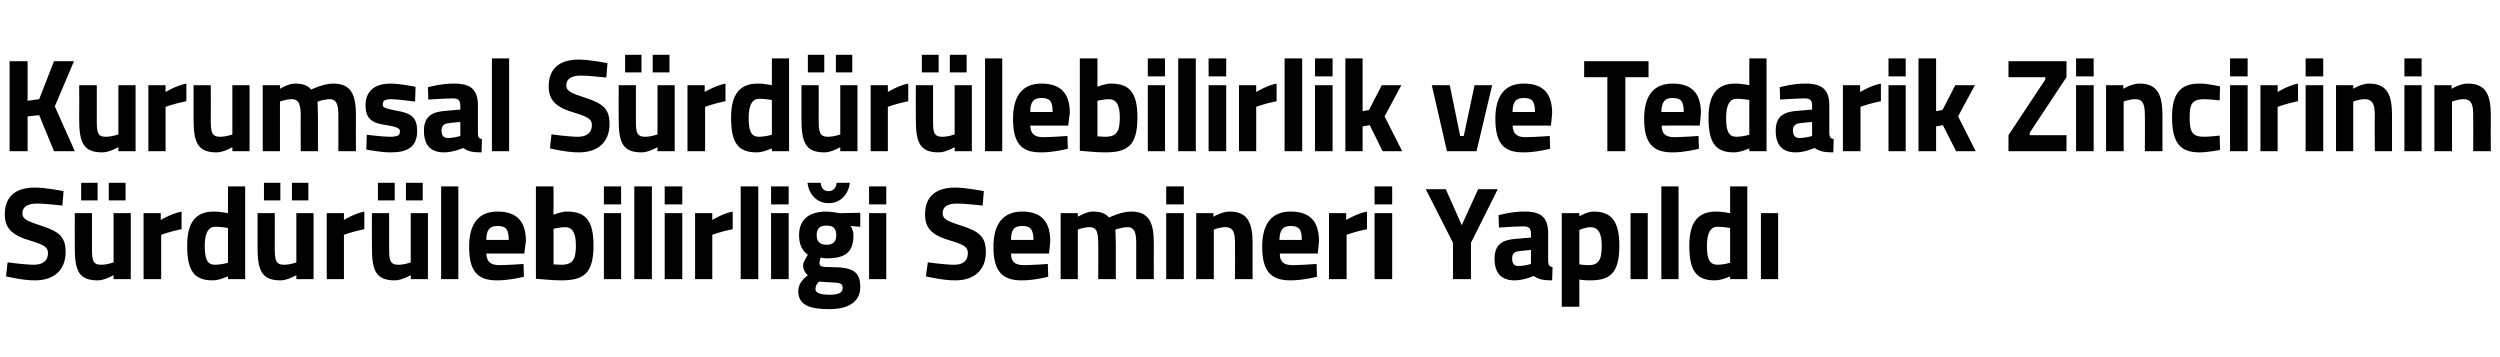
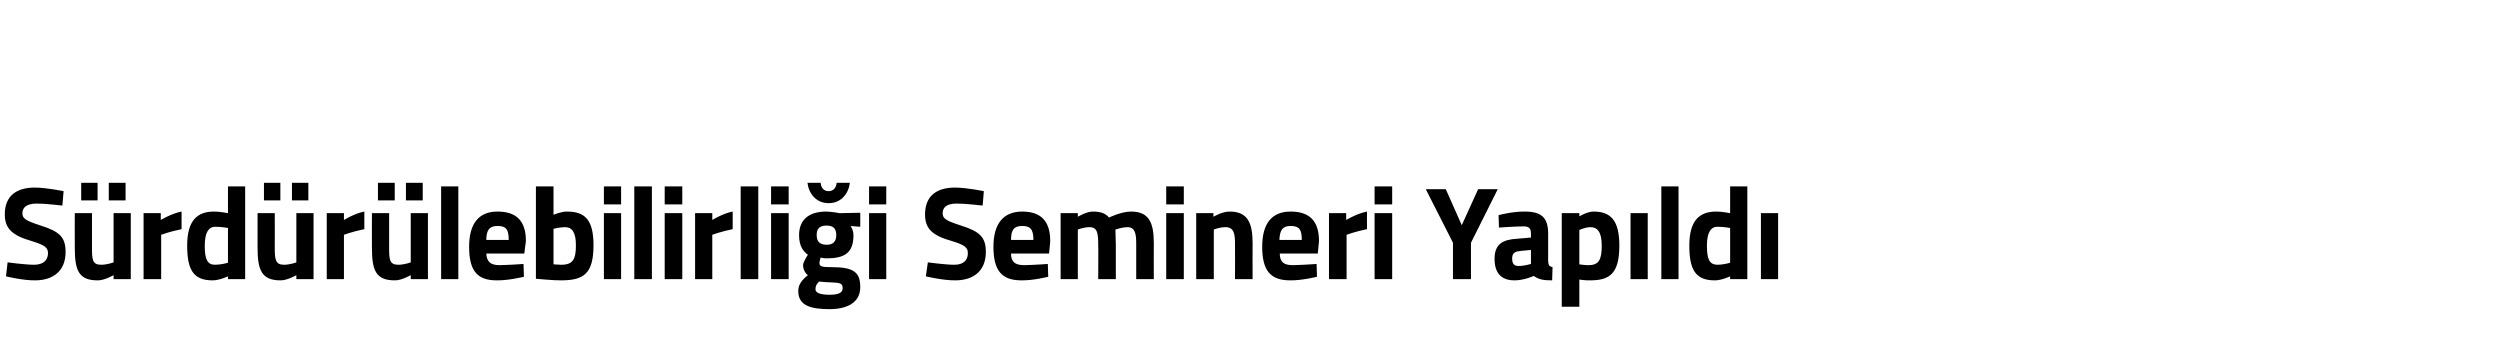
<svg xmlns="http://www.w3.org/2000/svg" version="1.1" width="625.1px" height="89.3px" viewBox="0 -8 625.1 89.3" style="top:-8px">
  <desc>Kurumsal S rd r lebilirlik ve Tedarik Zincirinin S rd r lebilirli i Semineri Yap ld</desc>
  <defs />
  <g id="Polygon365875">
    <path d="M 15.6 43.4 C 15.6 43.4 11.03 42.87 9.2 42.9 C 6.8 42.9 5.6 43.8 5.6 45.3 C 5.6 46.7 6.5 47.2 10.2 48.4 C 14.9 49.9 16.4 51.3 16.4 55 C 16.4 59.9 13.1 62.1 8.8 62.1 C 5.79 62.15 1.5 61.1 1.5 61.1 L 1.9 57.6 C 1.9 57.6 6.24 58.19 8.5 58.2 C 10.9 58.2 12 57 12 55.3 C 12 53.9 11.2 53.3 8 52.3 C 3.1 50.9 1.2 49.2 1.2 45.6 C 1.2 40.9 4.2 38.9 8.7 38.9 C 11.64 38.91 15.9 39.8 15.9 39.8 L 15.6 43.4 Z M 28.4 45.3 L 28.4 57.6 C 28.4 57.6 26.88 58.19 25.3 58.2 C 23.1 58.2 23 56.9 23 54 C 23 53.96 23 45.3 23 45.3 L 18.7 45.3 C 18.7 45.3 18.67 53.9 18.7 53.9 C 18.7 59.5 19.6 62.1 24.4 62.1 C 26.08 62.15 28.4 60.8 28.4 60.8 L 28.4 61.8 L 32.7 61.8 L 32.7 45.3 L 28.4 45.3 Z M 20.3 37.7 L 24.4 37.7 L 24.4 42.1 L 20.3 42.1 L 20.3 37.7 Z M 27.2 37.7 L 31.4 37.7 L 31.4 42.1 L 27.2 42.1 L 27.2 37.7 Z M 35.9 45.3 L 40.2 45.3 L 40.2 47 C 40.2 47 42.95 45.35 45.4 44.9 C 45.4 44.9 45.4 49.3 45.4 49.3 C 42.56 49.87 40.3 50.7 40.3 50.7 L 40.3 61.8 L 35.9 61.8 L 35.9 45.3 Z M 61.3 61.8 L 57 61.8 L 57 61.1 C 57 61.1 54.73 62.15 53.1 62.1 C 48.2 62.1 46.8 59.2 46.8 53.4 C 46.8 47.4 49.1 44.9 53.5 44.9 C 54.66 44.85 57 45.3 57 45.3 L 57 38.6 L 61.3 38.6 L 61.3 61.8 Z M 57 57.7 L 57 49 C 57 49 55.18 48.68 53.8 48.7 C 52.2 48.7 51.2 50.1 51.2 53.4 C 51.2 56.8 51.8 58.2 53.8 58.2 C 55.34 58.19 57 57.7 57 57.7 Z M 74.1 45.3 L 74.1 57.6 C 74.1 57.6 72.61 58.19 71 58.2 C 68.9 58.2 68.7 56.9 68.7 54 C 68.73 53.96 68.7 45.3 68.7 45.3 L 64.4 45.3 C 64.4 45.3 64.4 53.9 64.4 53.9 C 64.4 59.5 65.4 62.1 70.1 62.1 C 71.8 62.15 74.1 60.8 74.1 60.8 L 74.1 61.8 L 78.4 61.8 L 78.4 45.3 L 74.1 45.3 Z M 66 37.7 L 70.1 37.7 L 70.1 42.1 L 66 42.1 L 66 37.7 Z M 73 37.7 L 77.1 37.7 L 77.1 42.1 L 73 42.1 L 73 37.7 Z M 81.7 45.3 L 86 45.3 L 86 47 C 86 47 88.68 45.35 91.1 44.9 C 91.1 44.9 91.1 49.3 91.1 49.3 C 88.29 49.87 86 50.7 86 50.7 L 86 61.8 L 81.7 61.8 L 81.7 45.3 Z M 102.7 45.3 L 102.7 57.6 C 102.7 57.6 101.17 58.19 99.6 58.2 C 97.4 58.2 97.3 56.9 97.3 54 C 97.29 53.96 97.3 45.3 97.3 45.3 L 93 45.3 C 93 45.3 92.96 53.9 93 53.9 C 93 59.5 93.9 62.1 98.7 62.1 C 100.37 62.15 102.7 60.8 102.7 60.8 L 102.7 61.8 L 107 61.8 L 107 45.3 L 102.7 45.3 Z M 94.5 37.7 L 98.7 37.7 L 98.7 42.1 L 94.5 42.1 L 94.5 37.7 Z M 101.5 37.7 L 105.7 37.7 L 105.7 42.1 L 101.5 42.1 L 101.5 37.7 Z M 110.3 38.6 L 114.6 38.6 L 114.6 61.8 L 110.3 61.8 L 110.3 38.6 Z M 130.9 58 L 131 61.2 C 131 61.2 127.23 62.15 124.2 62.1 C 119.3 62.1 117.3 59.7 117.3 53.7 C 117.3 47.9 119.7 44.9 124.4 44.9 C 129.2 44.9 131.5 47.3 131.5 52.3 C 131.47 52.31 131.1 55.4 131.1 55.4 C 131.1 55.4 121.64 55.38 121.6 55.4 C 121.7 57.4 122.6 58.3 124.9 58.3 C 127.56 58.25 130.9 58 130.9 58 Z M 127.2 52 C 127.2 49.3 126.5 48.5 124.4 48.5 C 122.4 48.5 121.6 49.5 121.6 52 C 121.6 52 127.2 52 127.2 52 Z M 148.4 53.3 C 148.4 60.4 146 62.1 140.3 62.1 C 138.77 62.15 134 61.7 134 61.7 L 134 38.6 L 138.4 38.6 L 138.4 45.7 C 138.4 45.7 140.42 44.85 141.8 44.9 C 146.2 44.9 148.4 46.9 148.4 53.3 Z M 144 53.3 C 144 49.9 142.9 48.8 141.3 48.8 C 139.97 48.81 138.4 49.2 138.4 49.2 L 138.4 58.1 C 138.4 58.1 139.84 58.19 140.3 58.2 C 143.3 58.2 144 56.8 144 53.3 Z M 151 45.3 L 155.3 45.3 L 155.3 61.8 L 151 61.8 L 151 45.3 Z M 151 38.6 L 155.3 38.6 L 155.3 43.1 L 151 43.1 L 151 38.6 Z M 158.6 38.6 L 163 38.6 L 163 61.8 L 158.6 61.8 L 158.6 38.6 Z M 166.2 45.3 L 170.6 45.3 L 170.6 61.8 L 166.2 61.8 L 166.2 45.3 Z M 166.2 38.6 L 170.6 38.6 L 170.6 43.1 L 166.2 43.1 L 166.2 38.6 Z M 173.8 45.3 L 178.1 45.3 L 178.1 47 C 178.1 47 180.77 45.35 183.2 44.9 C 183.2 44.9 183.2 49.3 183.2 49.3 C 180.38 49.87 178.1 50.7 178.1 50.7 L 178.1 61.8 L 173.8 61.8 L 173.8 45.3 Z M 185.2 38.6 L 189.6 38.6 L 189.6 61.8 L 185.2 61.8 L 185.2 38.6 Z M 192.8 45.3 L 197.2 45.3 L 197.2 61.8 L 192.8 61.8 L 192.8 45.3 Z M 192.8 38.6 L 197.2 38.6 L 197.2 43.1 L 192.8 43.1 L 192.8 38.6 Z M 199.6 64.8 C 199.6 63.2 200.4 62.1 202 60.8 C 201.3 60.3 200.8 59.3 200.8 58.3 C 200.8 57.5 202 55.7 202 55.7 C 200.9 54.9 199.8 53.6 199.8 50.8 C 199.8 46.5 202.8 44.9 206.6 44.9 C 208.05 44.92 209.9 45.3 209.9 45.3 L 215.1 45.2 L 215.1 48.7 C 215.1 48.7 212.67 48.52 212.7 48.5 C 213 49 213.4 49.8 213.4 50.8 C 213.4 55.4 211 56.6 206.6 56.6 C 206.2 56.6 205.5 56.5 205.2 56.4 C 205.2 56.4 204.9 57.3 204.9 57.7 C 204.9 58.6 205.3 58.8 208 58.8 C 213.5 58.8 215.1 60.1 215.1 63.8 C 215.1 67.8 211.6 69.3 207.4 69.3 C 202.7 69.3 199.6 68.4 199.6 64.8 Z M 204.8 62.4 C 204.2 63 203.9 63.5 203.9 64.3 C 203.9 65.2 205 65.7 207.5 65.7 C 209.6 65.7 210.7 65.2 210.7 64.1 C 210.7 62.8 210.1 62.7 207.7 62.6 C 206.8 62.6 204.8 62.4 204.8 62.4 Z M 209.1 50.8 C 209.1 49.2 208.4 48.4 206.7 48.4 C 204.9 48.4 204.2 49.2 204.2 50.8 C 204.2 52.3 204.9 53.2 206.7 53.2 C 208.4 53.2 209.1 52.3 209.1 50.8 Z M 205.2 37.7 C 205.3 39 206 39.8 207.2 39.8 C 208.4 39.8 209.1 38.9 209.2 37.7 C 209.2 37.7 212.5 37.7 212.5 37.7 C 212.2 40.3 210.4 42.8 207.2 42.8 C 204 42.8 202.2 40.3 201.9 37.7 C 201.9 37.7 205.2 37.7 205.2 37.7 Z M 217.3 45.3 L 221.6 45.3 L 221.6 61.8 L 217.3 61.8 L 217.3 45.3 Z M 217.3 38.6 L 221.6 38.6 L 221.6 43.1 L 217.3 43.1 L 217.3 38.6 Z M 245.7 43.4 C 245.7 43.4 241.1 42.87 239.2 42.9 C 236.8 42.9 235.7 43.8 235.7 45.3 C 235.7 46.7 236.6 47.2 240.3 48.4 C 245 49.9 246.5 51.3 246.5 55 C 246.5 59.9 243.2 62.1 238.9 62.1 C 235.86 62.15 231.5 61.1 231.5 61.1 L 232 57.6 C 232 57.6 236.32 58.19 238.6 58.2 C 241 58.2 242 57 242 55.3 C 242 53.9 241.3 53.3 238.1 52.3 C 233.1 50.9 231.3 49.2 231.3 45.6 C 231.3 40.9 234.3 38.9 238.8 38.9 C 241.72 38.91 246 39.8 246 39.8 L 245.7 43.4 Z M 262 58 L 262.1 61.2 C 262.1 61.2 258.39 62.15 255.4 62.1 C 250.5 62.1 248.4 59.7 248.4 53.7 C 248.4 47.9 250.9 44.9 255.6 44.9 C 260.3 44.9 262.6 47.3 262.6 52.3 C 262.63 52.31 262.3 55.4 262.3 55.4 C 262.3 55.4 252.79 55.38 252.8 55.4 C 252.8 57.4 253.7 58.3 256.1 58.3 C 258.71 58.25 262 58 262 58 Z M 258.4 52 C 258.4 49.3 257.6 48.5 255.6 48.5 C 253.5 48.5 252.8 49.5 252.8 52 C 252.8 52 258.4 52 258.4 52 Z M 265.2 61.8 L 265.2 45.3 L 269.5 45.3 L 269.5 46.2 C 269.5 46.2 271.71 44.85 273.3 44.9 C 275.1 44.9 276.4 45.3 277.3 46.4 C 277.3 46.4 280.3 44.9 282.8 44.9 C 287.2 44.9 288.5 47.5 288.5 52.8 C 288.46 52.81 288.5 61.8 288.5 61.8 L 284.1 61.8 C 284.1 61.8 284.12 52.94 284.1 52.9 C 284.1 50.4 283.8 48.8 281.9 48.8 C 280.57 48.81 278.9 49.4 278.9 49.4 C 278.9 49.4 278.98 51.92 279 53.2 C 278.98 53.2 279 61.8 279 61.8 L 274.6 61.8 C 274.6 61.8 274.65 53.27 274.6 53.3 C 274.6 50.3 274.4 48.8 272.4 48.8 C 270.96 48.81 269.5 49.4 269.5 49.4 L 269.5 61.8 L 265.2 61.8 Z M 291.6 45.3 L 296 45.3 L 296 61.8 L 291.6 61.8 L 291.6 45.3 Z M 291.6 38.6 L 296 38.6 L 296 43.1 L 291.6 43.1 L 291.6 38.6 Z M 299.1 61.8 L 299.1 45.3 L 303.4 45.3 L 303.4 46.2 C 303.4 46.2 305.63 44.85 307.5 44.9 C 312 44.9 313.2 47.8 313.2 52.8 C 313.17 52.81 313.2 61.8 313.2 61.8 L 308.8 61.8 C 308.8 61.8 308.84 52.94 308.8 52.9 C 308.8 50.4 308.5 48.8 306.4 48.8 C 304.89 48.81 303.5 49.4 303.5 49.4 L 303.5 61.8 L 299.1 61.8 Z M 329.2 58 L 329.3 61.2 C 329.3 61.2 325.56 62.15 322.6 62.1 C 317.7 62.1 315.6 59.7 315.6 53.7 C 315.6 47.9 318 44.9 322.7 44.9 C 327.5 44.9 329.8 47.3 329.8 52.3 C 329.79 52.31 329.5 55.4 329.5 55.4 C 329.5 55.4 319.96 55.38 320 55.4 C 320 57.4 320.9 58.3 323.2 58.3 C 325.88 58.25 329.2 58 329.2 58 Z M 325.5 52 C 325.5 49.3 324.8 48.5 322.7 48.5 C 320.7 48.5 320 49.5 319.9 52 C 319.9 52 325.5 52 325.5 52 Z M 332.3 45.3 L 336.6 45.3 L 336.6 47 C 336.6 47 339.36 45.35 341.8 44.9 C 341.8 44.9 341.8 49.3 341.8 49.3 C 338.97 49.87 336.7 50.7 336.7 50.7 L 336.7 61.8 L 332.3 61.8 L 332.3 45.3 Z M 343.7 45.3 L 348.1 45.3 L 348.1 61.8 L 343.7 61.8 L 343.7 45.3 Z M 343.7 38.6 L 348.1 38.6 L 348.1 43.1 L 343.7 43.1 L 343.7 38.6 Z M 367.8 61.8 L 363.3 61.8 L 363.3 52.7 L 356.5 39.3 L 361.5 39.3 L 365.5 48.3 L 369.6 39.3 L 374.5 39.3 L 367.8 52.7 L 367.8 61.8 Z M 387.1 57.3 C 387.2 58.3 387.3 58.6 388.2 58.8 C 388.2 58.8 388.1 62.1 388.1 62.1 C 385.9 62.1 384.8 61.9 383.5 61 C 383.5 61 381.1 62.1 378.7 62.1 C 375.3 62.1 373.7 60.2 373.7 56.7 C 373.7 53 375.8 51.9 379.3 51.7 C 379.34 51.69 382.8 51.4 382.8 51.4 C 382.8 51.4 382.8 50.4 382.8 50.4 C 382.8 49 382.2 48.6 380.9 48.6 C 378.76 48.62 374.8 48.9 374.8 48.9 L 374.7 45.8 C 374.7 45.8 378.15 44.85 381.3 44.9 C 385.5 44.9 387.1 46.5 387.1 50.4 C 387.1 50.4 387.1 57.3 387.1 57.3 Z M 379.9 54.8 C 378.7 54.9 378.1 55.4 378.1 56.6 C 378.1 57.8 378.5 58.5 379.6 58.5 C 381.03 58.55 382.8 58 382.8 58 L 382.8 54.5 C 382.8 54.5 379.86 54.75 379.9 54.8 Z M 390.5 45.3 L 394.9 45.3 L 394.9 46.1 C 394.9 46.1 396.95 44.85 398.5 44.9 C 402.8 44.9 404.9 47.2 404.9 53.4 C 404.9 60.4 402.5 62.1 397.6 62.1 C 396.37 62.15 394.9 61.9 394.9 61.9 L 394.9 68.7 L 390.5 68.7 L 390.5 45.3 Z M 394.9 49.5 L 394.9 58.1 C 394.9 58.1 396.34 58.32 397.2 58.3 C 399.8 58.3 400.5 56.9 400.5 53.4 C 400.5 50 399.4 48.8 397.7 48.8 C 396.37 48.81 394.9 49.5 394.9 49.5 Z M 407.7 45.3 L 412 45.3 L 412 61.8 L 407.7 61.8 L 407.7 45.3 Z M 415.4 38.6 L 419.7 38.6 L 419.7 61.8 L 415.4 61.8 L 415.4 38.6 Z M 436.9 61.8 L 432.6 61.8 L 432.6 61.1 C 432.6 61.1 430.37 62.15 428.7 62.1 C 423.8 62.1 422.4 59.2 422.4 53.4 C 422.4 47.4 424.7 44.9 429.1 44.9 C 430.3 44.85 432.6 45.3 432.6 45.3 L 432.6 38.6 L 436.9 38.6 L 436.9 61.8 Z M 432.6 57.7 L 432.6 49 C 432.6 49 430.82 48.68 429.4 48.7 C 427.8 48.7 426.8 50.1 426.8 53.4 C 426.8 56.8 427.4 58.2 429.5 58.2 C 430.98 58.19 432.6 57.7 432.6 57.7 Z M 440.3 45.3 L 444.6 45.3 L 444.6 61.8 L 440.3 61.8 L 440.3 45.3 Z " stroke="none" fill="#000" />
  </g>
  <g id="Polygon365874">
-     <path d="M 9.8 20.8 L 6.9 21.1 L 6.9 29.8 L 2.4 29.8 L 2.4 7.3 L 6.9 7.3 L 6.9 17.2 L 9.8 16.8 L 13.5 7.3 L 18.5 7.3 L 13.7 18.6 L 18.7 29.8 L 13.5 29.8 L 9.8 20.8 Z M 33.9 13.3 L 33.9 29.8 L 29.6 29.8 L 29.6 28.8 C 29.6 28.8 27.26 30.15 25.5 30.1 C 20.8 30.1 19.8 27.5 19.8 21.9 C 19.85 21.9 19.8 13.3 19.8 13.3 L 24.2 13.3 C 24.2 13.3 24.18 21.96 24.2 22 C 24.2 24.9 24.3 26.2 26.4 26.2 C 28.06 26.19 29.6 25.6 29.6 25.6 L 29.6 13.3 L 33.9 13.3 Z M 37.1 13.3 L 41.4 13.3 L 41.4 15 C 41.4 15 44.13 13.35 46.6 12.9 C 46.6 12.9 46.6 17.3 46.6 17.3 C 43.74 17.87 41.4 18.7 41.4 18.7 L 41.4 29.8 L 37.1 29.8 L 37.1 13.3 Z M 62.4 13.3 L 62.4 29.8 L 58.1 29.8 L 58.1 28.8 C 58.1 28.8 55.82 30.15 54.1 30.1 C 49.4 30.1 48.4 27.5 48.4 21.9 C 48.41 21.9 48.4 13.3 48.4 13.3 L 52.7 13.3 C 52.7 13.3 52.75 21.96 52.7 22 C 52.7 24.9 52.9 26.2 55 26.2 C 56.63 26.19 58.1 25.6 58.1 25.6 L 58.1 13.3 L 62.4 13.3 Z M 65.7 29.8 L 65.7 13.3 L 70 13.3 L 70 14.2 C 70 14.2 72.21 12.85 73.8 12.9 C 75.6 12.9 76.9 13.3 77.8 14.4 C 77.8 14.4 80.8 12.9 83.3 12.9 C 87.7 12.9 89 15.5 89 20.8 C 88.96 20.81 89 29.8 89 29.8 L 84.6 29.8 C 84.6 29.8 84.63 20.94 84.6 20.9 C 84.6 18.4 84.3 16.8 82.4 16.8 C 81.07 16.81 79.4 17.4 79.4 17.4 C 79.4 17.4 79.48 19.92 79.5 21.2 C 79.48 21.2 79.5 29.8 79.5 29.8 L 75.2 29.8 C 75.2 29.8 75.15 21.27 75.2 21.3 C 75.2 18.3 74.9 16.8 72.9 16.8 C 71.46 16.81 70 17.4 70 17.4 L 70 29.8 L 65.7 29.8 Z M 103.8 17.4 C 103.8 17.4 99.8 16.85 97.9 16.8 C 96 16.8 95.7 17.3 95.7 18.2 C 95.7 18.9 96.3 19.1 99.2 19.7 C 103 20.3 104.3 21.5 104.3 24.8 C 104.3 28.7 101.9 30.1 97.8 30.1 C 95.43 30.15 91.6 29.4 91.6 29.4 L 91.7 25.7 C 91.7 25.7 95.75 26.19 97.4 26.2 C 99.5 26.2 100 25.8 100 24.9 C 100 24.2 99.7 23.8 96.7 23.3 C 93.2 22.8 91.4 21.9 91.4 18.3 C 91.4 14.4 94.2 12.9 97.6 12.9 C 99.93 12.89 103.9 13.7 103.9 13.7 L 103.8 17.4 Z M 119.5 25.3 C 119.5 26.3 119.7 26.6 120.5 26.8 C 120.5 26.8 120.4 30.1 120.4 30.1 C 118.2 30.1 117.1 29.9 115.8 29 C 115.8 29 113.4 30.1 111 30.1 C 107.6 30.1 106 28.2 106 24.7 C 106 21 108.1 19.9 111.7 19.7 C 111.67 19.69 115.1 19.4 115.1 19.4 C 115.1 19.4 115.13 18.4 115.1 18.4 C 115.1 17 114.5 16.6 113.2 16.6 C 111.09 16.62 107.1 16.9 107.1 16.9 L 107 13.8 C 107 13.8 110.47 12.85 113.6 12.9 C 117.8 12.9 119.5 14.5 119.5 18.4 C 119.5 18.4 119.5 25.3 119.5 25.3 Z M 112.2 22.8 C 111.1 22.9 110.4 23.4 110.4 24.6 C 110.4 25.8 110.8 26.5 112 26.5 C 113.35 26.55 115.1 26 115.1 26 L 115.1 22.5 C 115.1 22.5 112.19 22.75 112.2 22.8 Z M 123 6.6 L 127.3 6.6 L 127.3 29.8 L 123 29.8 L 123 6.6 Z M 151.6 11.4 C 151.6 11.4 147.03 10.87 145.2 10.9 C 142.8 10.9 141.6 11.8 141.6 13.3 C 141.6 14.7 142.5 15.2 146.2 16.4 C 150.9 17.9 152.4 19.3 152.4 23 C 152.4 27.9 149.1 30.1 144.8 30.1 C 141.79 30.15 137.5 29.1 137.5 29.1 L 137.9 25.6 C 137.9 25.6 142.24 26.19 144.5 26.2 C 146.9 26.2 148 25 148 23.3 C 148 21.9 147.2 21.3 144 20.3 C 139.1 18.9 137.2 17.2 137.2 13.6 C 137.2 8.9 140.2 6.9 144.7 6.9 C 147.65 6.91 151.9 7.8 151.9 7.8 L 151.6 11.4 Z M 164.4 13.3 L 164.4 25.6 C 164.4 25.6 162.89 26.19 161.3 26.2 C 159.1 26.2 159 24.9 159 22 C 159.01 21.96 159 13.3 159 13.3 L 154.7 13.3 C 154.7 13.3 154.67 21.9 154.7 21.9 C 154.7 27.5 155.6 30.1 160.4 30.1 C 162.08 30.15 164.4 28.8 164.4 28.8 L 164.4 29.8 L 168.7 29.8 L 168.7 13.3 L 164.4 13.3 Z M 156.3 5.7 L 160.4 5.7 L 160.4 10.1 L 156.3 10.1 L 156.3 5.7 Z M 163.2 5.7 L 167.4 5.7 L 167.4 10.1 L 163.2 10.1 L 163.2 5.7 Z M 171.9 13.3 L 176.2 13.3 L 176.2 15 C 176.2 15 178.95 13.35 181.4 12.9 C 181.4 12.9 181.4 17.3 181.4 17.3 C 178.56 17.87 176.3 18.7 176.3 18.7 L 176.3 29.8 L 171.9 29.8 L 171.9 13.3 Z M 197.3 29.8 L 193 29.8 L 193 29.1 C 193 29.1 190.73 30.15 189.1 30.1 C 184.2 30.1 182.8 27.2 182.8 21.4 C 182.8 15.4 185.1 12.9 189.5 12.9 C 190.66 12.85 193 13.3 193 13.3 L 193 6.6 L 197.3 6.6 L 197.3 29.8 Z M 193 25.7 L 193 17 C 193 17 191.18 16.68 189.8 16.7 C 188.2 16.7 187.2 18.1 187.2 21.4 C 187.2 24.8 187.8 26.2 189.8 26.2 C 191.34 26.19 193 25.7 193 25.7 Z M 210.1 13.3 L 210.1 25.6 C 210.1 25.6 208.61 26.19 207 26.2 C 204.9 26.2 204.7 24.9 204.7 22 C 204.73 21.96 204.7 13.3 204.7 13.3 L 200.4 13.3 C 200.4 13.3 200.4 21.9 200.4 21.9 C 200.4 27.5 201.4 30.1 206.1 30.1 C 207.81 30.15 210.1 28.8 210.1 28.8 L 210.1 29.8 L 214.4 29.8 L 214.4 13.3 L 210.1 13.3 Z M 202 5.7 L 206.1 5.7 L 206.1 10.1 L 202 10.1 L 202 5.7 Z M 209 5.7 L 213.1 5.7 L 213.1 10.1 L 209 10.1 L 209 5.7 Z M 217.7 13.3 L 222 13.3 L 222 15 C 222 15 224.68 13.35 227.1 12.9 C 227.1 12.9 227.1 17.3 227.1 17.3 C 224.29 17.87 222 18.7 222 18.7 L 222 29.8 L 217.7 29.8 L 217.7 13.3 Z M 238.7 13.3 L 238.7 25.6 C 238.7 25.6 237.18 26.19 235.6 26.2 C 233.4 26.2 233.3 24.9 233.3 22 C 233.3 21.96 233.3 13.3 233.3 13.3 L 229 13.3 C 229 13.3 228.96 21.9 229 21.9 C 229 27.5 229.9 30.1 234.7 30.1 C 236.37 30.15 238.7 28.8 238.7 28.8 L 238.7 29.8 L 243 29.8 L 243 13.3 L 238.7 13.3 Z M 230.5 5.7 L 234.7 5.7 L 234.7 10.1 L 230.5 10.1 L 230.5 5.7 Z M 237.5 5.7 L 241.7 5.7 L 241.7 10.1 L 237.5 10.1 L 237.5 5.7 Z M 246.3 6.6 L 250.6 6.6 L 250.6 29.8 L 246.3 29.8 L 246.3 6.6 Z M 266.9 26 L 267 29.2 C 267 29.2 263.24 30.15 260.2 30.1 C 255.3 30.1 253.3 27.7 253.3 21.7 C 253.3 15.9 255.7 12.9 260.4 12.9 C 265.2 12.9 267.5 15.3 267.5 20.3 C 267.47 20.31 267.1 23.4 267.1 23.4 C 267.1 23.4 257.64 23.38 257.6 23.4 C 257.7 25.4 258.6 26.3 260.9 26.3 C 263.56 26.25 266.9 26 266.9 26 Z M 263.2 20 C 263.2 17.3 262.5 16.5 260.4 16.5 C 258.4 16.5 257.6 17.5 257.6 20 C 257.6 20 263.2 20 263.2 20 Z M 284.4 21.3 C 284.4 28.4 282 30.1 276.3 30.1 C 274.77 30.15 270 29.7 270 29.7 L 270 6.6 L 274.4 6.6 L 274.4 13.7 C 274.4 13.7 276.42 12.85 277.8 12.9 C 282.2 12.9 284.4 14.9 284.4 21.3 Z M 280 21.3 C 280 17.9 278.9 16.8 277.3 16.8 C 275.97 16.81 274.4 17.2 274.4 17.2 L 274.4 26.1 C 274.4 26.1 275.84 26.19 276.3 26.2 C 279.3 26.2 280 24.8 280 21.3 Z M 287 13.3 L 291.3 13.3 L 291.3 29.8 L 287 29.8 L 287 13.3 Z M 287 6.6 L 291.3 6.6 L 291.3 11.1 L 287 11.1 L 287 6.6 Z M 294.6 6.6 L 299 6.6 L 299 29.8 L 294.6 29.8 L 294.6 6.6 Z M 302.2 13.3 L 306.6 13.3 L 306.6 29.8 L 302.2 29.8 L 302.2 13.3 Z M 302.2 6.6 L 306.6 6.6 L 306.6 11.1 L 302.2 11.1 L 302.2 6.6 Z M 309.8 13.3 L 314.1 13.3 L 314.1 15 C 314.1 15 316.77 13.35 319.2 12.9 C 319.2 12.9 319.2 17.3 319.2 17.3 C 316.38 17.87 314.1 18.7 314.1 18.7 L 314.1 29.8 L 309.8 29.8 L 309.8 13.3 Z M 321.2 6.6 L 325.6 6.6 L 325.6 29.8 L 321.2 29.8 L 321.2 6.6 Z M 328.8 13.3 L 333.2 13.3 L 333.2 29.8 L 328.8 29.8 L 328.8 13.3 Z M 328.8 6.6 L 333.2 6.6 L 333.2 11.1 L 328.8 11.1 L 328.8 6.6 Z M 336.4 29.8 L 336.4 6.6 L 340.7 6.6 L 340.7 19.8 L 342.3 19.5 L 345.5 13.3 L 350.4 13.3 L 346.2 21.1 L 350.6 29.8 L 345.7 29.8 L 342.5 23.3 L 340.7 23.6 L 340.7 29.8 L 336.4 29.8 Z M 362.5 13.3 L 365.1 26 L 366 26 L 368.7 13.3 L 373.1 13.3 L 369.2 29.8 L 361.8 29.8 L 358 13.3 L 362.5 13.3 Z M 387.5 26 L 387.6 29.2 C 387.6 29.2 383.84 30.15 380.8 30.1 C 375.9 30.1 373.9 27.7 373.9 21.7 C 373.9 15.9 376.3 12.9 381 12.9 C 385.8 12.9 388.1 15.3 388.1 20.3 C 388.08 20.31 387.8 23.4 387.8 23.4 C 387.8 23.4 378.24 23.38 378.2 23.4 C 378.3 25.4 379.2 26.3 381.5 26.3 C 384.16 26.25 387.5 26 387.5 26 Z M 383.8 20 C 383.8 17.3 383.1 16.5 381 16.5 C 379 16.5 378.2 17.5 378.2 20 C 378.2 20 383.8 20 383.8 20 Z M 396.1 7.3 L 412.2 7.3 L 412.2 11.3 L 406.4 11.3 L 406.4 29.8 L 401.9 29.8 L 401.9 11.3 L 396.1 11.3 L 396.1 7.3 Z M 424.7 26 L 424.8 29.2 C 424.8 29.2 421.06 30.15 418.1 30.1 C 413.2 30.1 411.1 27.7 411.1 21.7 C 411.1 15.9 413.5 12.9 418.2 12.9 C 423 12.9 425.3 15.3 425.3 20.3 C 425.29 20.31 425 23.4 425 23.4 C 425 23.4 415.46 23.38 415.5 23.4 C 415.5 25.4 416.4 26.3 418.7 26.3 C 421.38 26.25 424.7 26 424.7 26 Z M 421 20 C 421 17.3 420.3 16.5 418.2 16.5 C 416.2 16.5 415.5 17.5 415.4 20 C 415.4 20 421 20 421 20 Z M 441.7 29.8 L 437.4 29.8 L 437.4 29.1 C 437.4 29.1 435.12 30.15 433.5 30.1 C 428.6 30.1 427.2 27.2 427.2 21.4 C 427.2 15.4 429.5 12.9 433.9 12.9 C 435.06 12.85 437.4 13.3 437.4 13.3 L 437.4 6.6 L 441.7 6.6 L 441.7 29.8 Z M 437.4 25.7 L 437.4 17 C 437.4 17 435.58 16.68 434.2 16.7 C 432.6 16.7 431.6 18.1 431.6 21.4 C 431.6 24.8 432.2 26.2 434.2 26.2 C 435.74 26.19 437.4 25.7 437.4 25.7 Z M 457.4 25.3 C 457.5 26.3 457.6 26.6 458.5 26.8 C 458.5 26.8 458.4 30.1 458.4 30.1 C 456.2 30.1 455.1 29.9 453.7 29 C 453.7 29 451.4 30.1 449 30.1 C 445.6 30.1 444 28.2 444 24.7 C 444 21 446.1 19.9 449.6 19.7 C 449.63 19.69 453.1 19.4 453.1 19.4 C 453.1 19.4 453.09 18.4 453.1 18.4 C 453.1 17 452.5 16.6 451.2 16.6 C 449.04 16.62 445.1 16.9 445.1 16.9 L 445 13.8 C 445 13.8 448.43 12.85 451.5 12.9 C 455.7 12.9 457.4 14.5 457.4 18.4 C 457.4 18.4 457.4 25.3 457.4 25.3 Z M 450.1 22.8 C 449 22.9 448.3 23.4 448.3 24.6 C 448.3 25.8 448.8 26.5 449.9 26.5 C 451.31 26.55 453.1 26 453.1 26 L 453.1 22.5 C 453.1 22.5 450.14 22.75 450.1 22.8 Z M 460.8 13.3 L 465.1 13.3 L 465.1 15 C 465.1 15 467.85 13.35 470.3 12.9 C 470.3 12.9 470.3 17.3 470.3 17.3 C 467.46 17.87 465.2 18.7 465.2 18.7 L 465.2 29.8 L 460.8 29.8 L 460.8 13.3 Z M 472.2 13.3 L 476.5 13.3 L 476.5 29.8 L 472.2 29.8 L 472.2 13.3 Z M 472.2 6.6 L 476.5 6.6 L 476.5 11.1 L 472.2 11.1 L 472.2 6.6 Z M 479.7 29.8 L 479.7 6.6 L 484.1 6.6 L 484.1 19.8 L 485.7 19.5 L 488.9 13.3 L 493.8 13.3 L 489.6 21.1 L 494 29.8 L 489.1 29.8 L 485.8 23.3 L 484.1 23.6 L 484.1 29.8 L 479.7 29.8 Z M 502.2 7.3 L 516.7 7.3 L 516.7 11.3 L 507.5 25.2 L 507.5 25.8 L 516.7 25.8 L 516.7 29.8 L 502.2 29.8 L 502.2 25.8 L 511.4 11.9 L 511.4 11.3 L 502.2 11.3 L 502.2 7.3 Z M 519.1 13.3 L 523.5 13.3 L 523.5 29.8 L 519.1 29.8 L 519.1 13.3 Z M 519.1 6.6 L 523.5 6.6 L 523.5 11.1 L 519.1 11.1 L 519.1 6.6 Z M 526.6 29.8 L 526.6 13.3 L 530.9 13.3 L 530.9 14.2 C 530.9 14.2 533.15 12.85 535 12.9 C 539.5 12.9 540.7 15.8 540.7 20.8 C 540.68 20.81 540.7 29.8 540.7 29.8 L 536.3 29.8 C 536.3 29.8 536.35 20.94 536.3 20.9 C 536.3 18.4 536 16.8 533.9 16.8 C 532.4 16.81 531 17.4 531 17.4 L 531 29.8 L 526.6 29.8 Z M 555.1 13.6 L 555 17.1 C 555 17.1 552.44 16.81 551.2 16.8 C 548.1 16.8 547.5 18 547.5 21.3 C 547.5 25 548.1 26.2 551.2 26.2 C 552.47 26.19 555 25.9 555 25.9 L 555.1 29.5 C 555.1 29.5 551.66 30.15 549.9 30.1 C 545 30.1 543.1 27.5 543.1 21.3 C 543.1 15.5 545.1 12.9 549.9 12.9 C 551.83 12.85 555.1 13.6 555.1 13.6 Z M 557.6 13.3 L 562 13.3 L 562 29.8 L 557.6 29.8 L 557.6 13.3 Z M 557.6 6.6 L 562 6.6 L 562 11.1 L 557.6 11.1 L 557.6 6.6 Z M 565.2 13.3 L 569.5 13.3 L 569.5 15 C 569.5 15 572.18 13.35 574.6 12.9 C 574.6 12.9 574.6 17.3 574.6 17.3 C 571.79 17.87 569.5 18.7 569.5 18.7 L 569.5 29.8 L 565.2 29.8 L 565.2 13.3 Z M 576.5 13.3 L 580.9 13.3 L 580.9 29.8 L 576.5 29.8 L 576.5 13.3 Z M 576.5 6.6 L 580.9 6.6 L 580.9 11.1 L 576.5 11.1 L 576.5 6.6 Z M 584.1 29.8 L 584.1 13.3 L 588.4 13.3 L 588.4 14.2 C 588.4 14.2 590.55 12.85 592.4 12.9 C 596.9 12.9 598.1 15.8 598.1 20.8 C 598.09 20.81 598.1 29.8 598.1 29.8 L 593.8 29.8 C 593.8 29.8 593.75 20.94 593.8 20.9 C 593.8 18.4 593.4 16.8 591.3 16.8 C 589.81 16.81 588.4 17.4 588.4 17.4 L 588.4 29.8 L 584.1 29.8 Z M 601.2 13.3 L 605.5 13.3 L 605.5 29.8 L 601.2 29.8 L 601.2 13.3 Z M 601.2 6.6 L 605.5 6.6 L 605.5 11.1 L 601.2 11.1 L 601.2 6.6 Z M 608.7 29.8 L 608.7 13.3 L 613 13.3 L 613 14.2 C 613 14.2 615.23 12.85 617.1 12.9 C 621.6 12.9 622.8 15.8 622.8 20.8 C 622.76 20.81 622.8 29.8 622.8 29.8 L 618.4 29.8 C 618.4 29.8 618.43 20.94 618.4 20.9 C 618.4 18.4 618.1 16.8 616 16.8 C 614.48 16.81 613.1 17.4 613.1 17.4 L 613.1 29.8 L 608.7 29.8 Z " stroke="none" fill="#000" />
-   </g>
+     </g>
</svg>